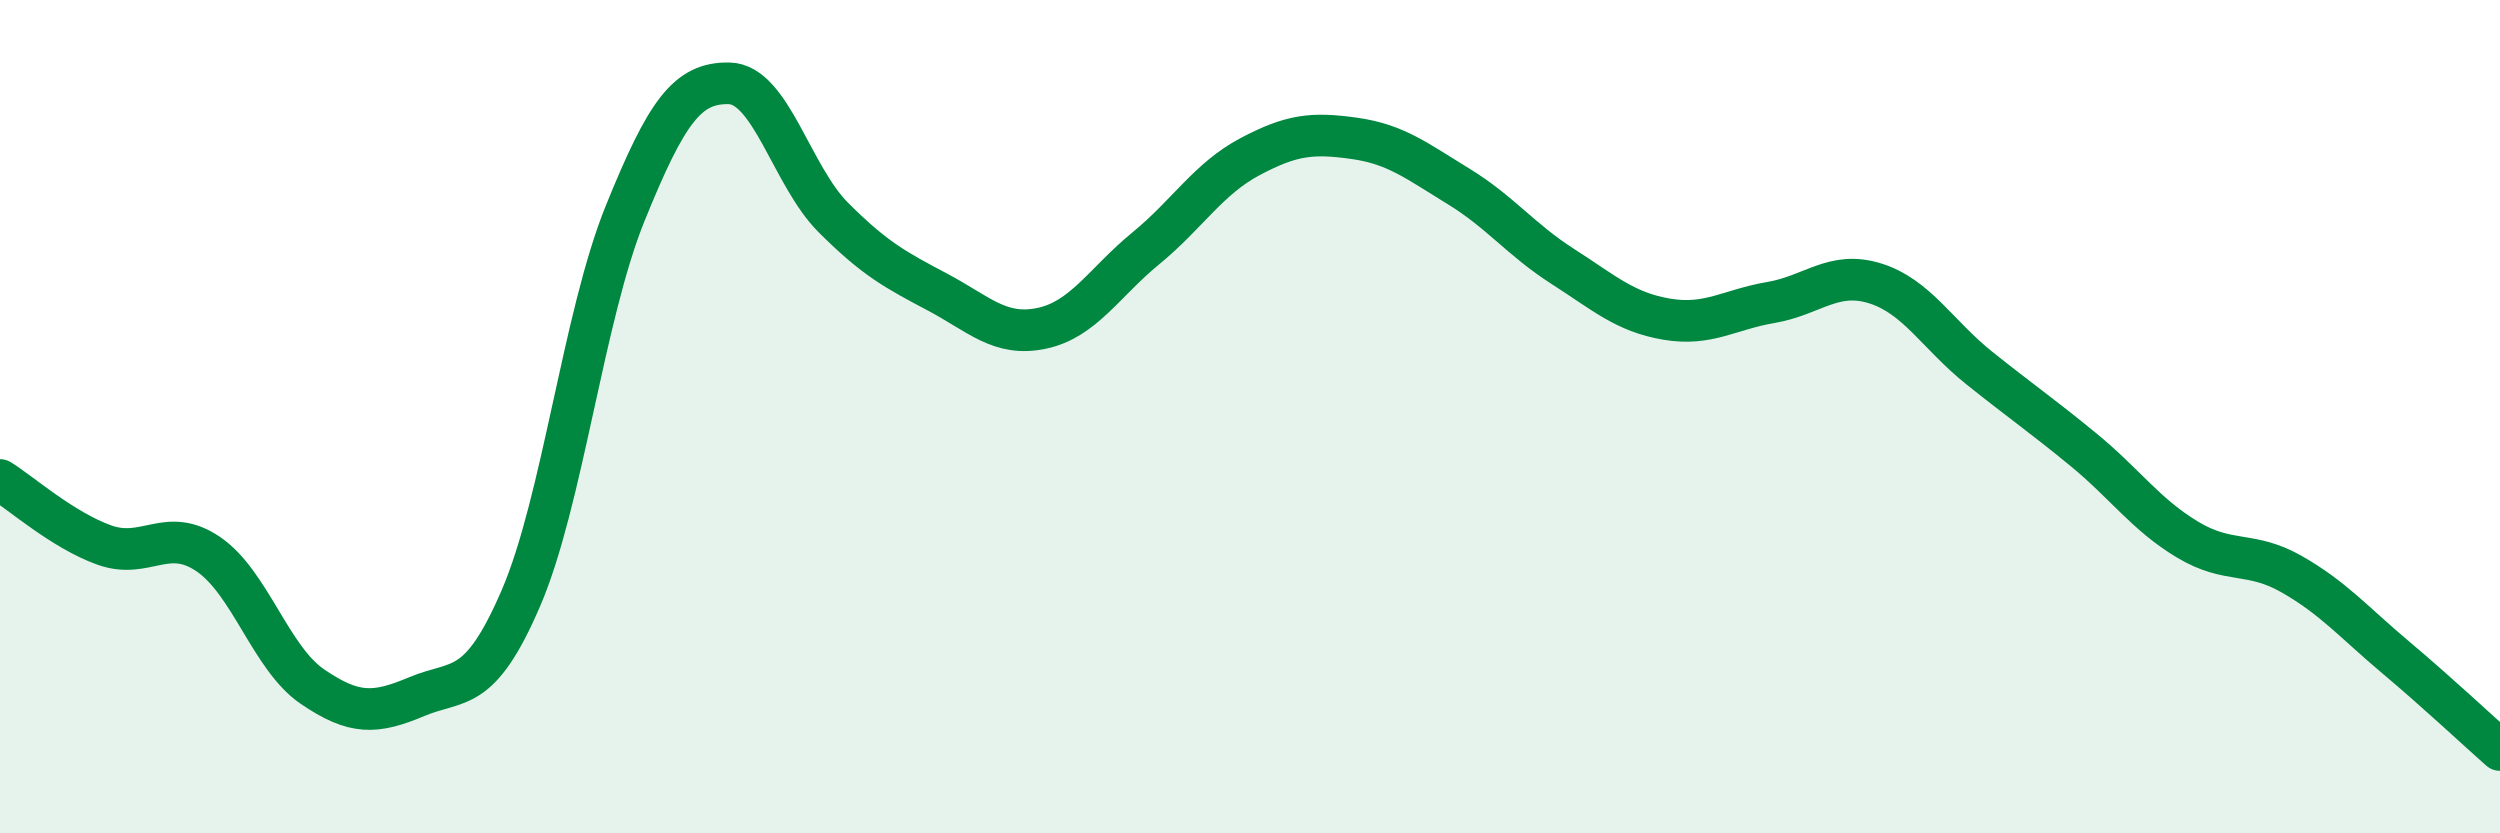
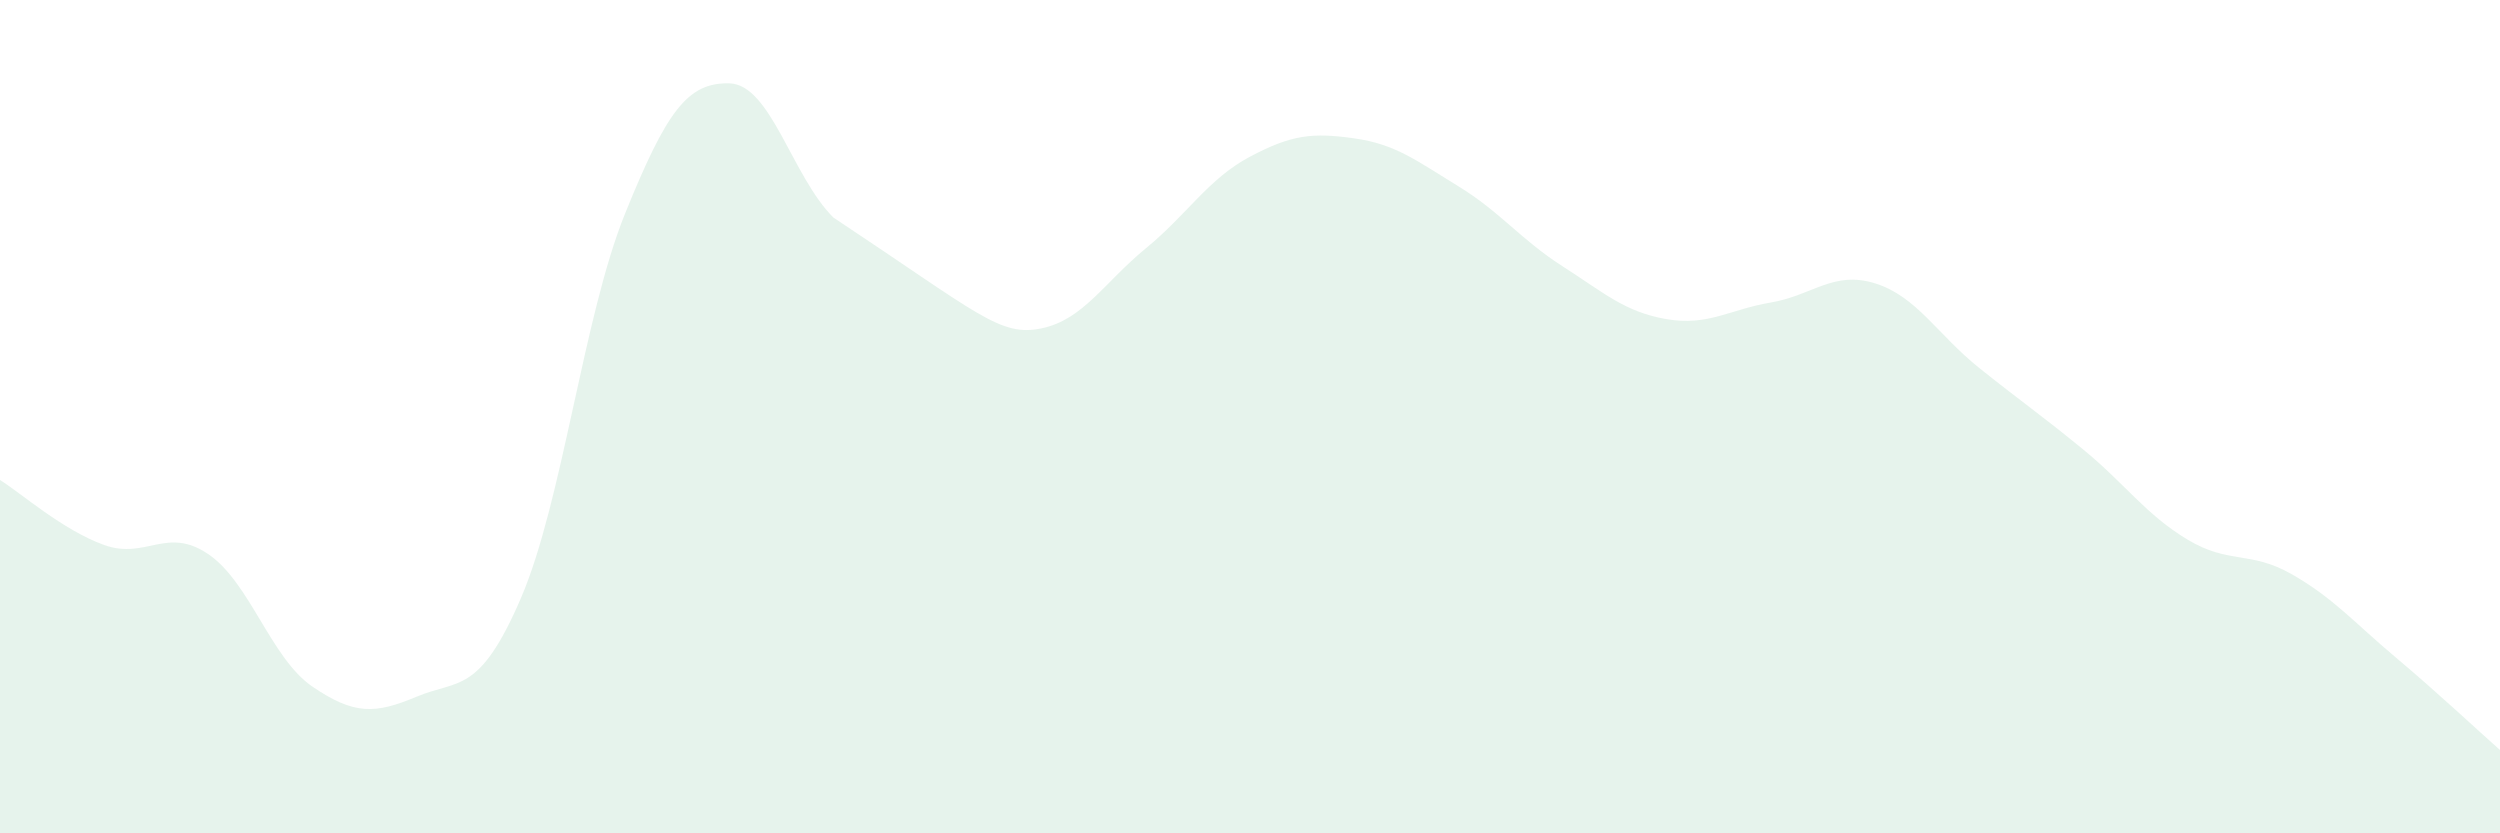
<svg xmlns="http://www.w3.org/2000/svg" width="60" height="20" viewBox="0 0 60 20">
-   <path d="M 0,11.52 C 0.5,11.83 1.5,12.72 2.5,13.08 C 3.5,13.44 4,12.62 5,13.3 C 6,13.98 6.5,15.8 7.5,16.48 C 8.5,17.16 9,17.14 10,16.72 C 11,16.3 11.5,16.68 12.5,14.36 C 13.5,12.04 14,7.6 15,5.13 C 16,2.66 16.5,1.98 17.5,2 C 18.5,2.02 19,4.22 20,5.22 C 21,6.22 21.5,6.48 22.5,7.01 C 23.5,7.54 24,8.09 25,7.88 C 26,7.67 26.5,6.78 27.5,5.96 C 28.5,5.14 29,4.29 30,3.76 C 31,3.23 31.5,3.18 32.5,3.32 C 33.5,3.46 34,3.86 35,4.47 C 36,5.08 36.5,5.75 37.5,6.39 C 38.5,7.03 39,7.49 40,7.66 C 41,7.83 41.5,7.43 42.5,7.26 C 43.5,7.09 44,6.49 45,6.8 C 46,7.11 46.5,8.03 47.5,8.83 C 48.5,9.63 49,9.97 50,10.79 C 51,11.61 51.5,12.35 52.5,12.95 C 53.5,13.55 54,13.21 55,13.78 C 56,14.35 56.5,14.94 57.5,15.78 C 58.5,16.62 59.5,17.56 60,18L60 20L0 20Z" fill="#008740" opacity="0.1" stroke-linecap="round" stroke-linejoin="round" />
-   <path d="M 0,11.52 C 0.5,11.83 1.5,12.72 2.5,13.08 C 3.5,13.44 4,12.62 5,13.3 C 6,13.98 6.5,15.8 7.5,16.48 C 8.5,17.16 9,17.14 10,16.72 C 11,16.3 11.5,16.68 12.5,14.36 C 13.5,12.04 14,7.6 15,5.13 C 16,2.66 16.5,1.98 17.5,2 C 18.5,2.02 19,4.22 20,5.22 C 21,6.22 21.5,6.48 22.5,7.01 C 23.5,7.54 24,8.09 25,7.88 C 26,7.67 26.5,6.78 27.5,5.96 C 28.5,5.14 29,4.29 30,3.76 C 31,3.23 31.5,3.18 32.5,3.32 C 33.5,3.46 34,3.86 35,4.47 C 36,5.08 36.5,5.75 37.5,6.39 C 38.5,7.03 39,7.49 40,7.66 C 41,7.83 41.5,7.43 42.5,7.26 C 43.5,7.09 44,6.49 45,6.8 C 46,7.11 46.5,8.03 47.5,8.83 C 48.5,9.63 49,9.97 50,10.79 C 51,11.61 51.5,12.35 52.5,12.95 C 53.5,13.55 54,13.21 55,13.78 C 56,14.35 56.5,14.94 57.5,15.78 C 58.5,16.62 59.5,17.56 60,18" stroke="#008740" stroke-width="1" fill="none" stroke-linecap="round" stroke-linejoin="round" />
+   <path d="M 0,11.52 C 0.5,11.83 1.5,12.72 2.5,13.08 C 3.5,13.44 4,12.62 5,13.3 C 6,13.98 6.5,15.8 7.5,16.48 C 8.5,17.16 9,17.14 10,16.72 C 11,16.3 11.5,16.68 12.5,14.36 C 13.5,12.04 14,7.6 15,5.13 C 16,2.66 16.5,1.98 17.5,2 C 18.5,2.02 19,4.22 20,5.22 C 23.5,7.54 24,8.09 25,7.88 C 26,7.67 26.5,6.78 27.5,5.96 C 28.5,5.14 29,4.29 30,3.76 C 31,3.23 31.5,3.18 32.5,3.32 C 33.5,3.46 34,3.86 35,4.47 C 36,5.08 36.5,5.75 37.5,6.39 C 38.5,7.03 39,7.49 40,7.66 C 41,7.83 41.5,7.43 42.5,7.26 C 43.5,7.09 44,6.49 45,6.8 C 46,7.11 46.5,8.03 47.5,8.83 C 48.5,9.63 49,9.97 50,10.79 C 51,11.61 51.5,12.35 52.5,12.95 C 53.5,13.55 54,13.21 55,13.78 C 56,14.35 56.5,14.94 57.5,15.78 C 58.5,16.62 59.5,17.56 60,18L60 20L0 20Z" fill="#008740" opacity="0.1" stroke-linecap="round" stroke-linejoin="round" />
</svg>